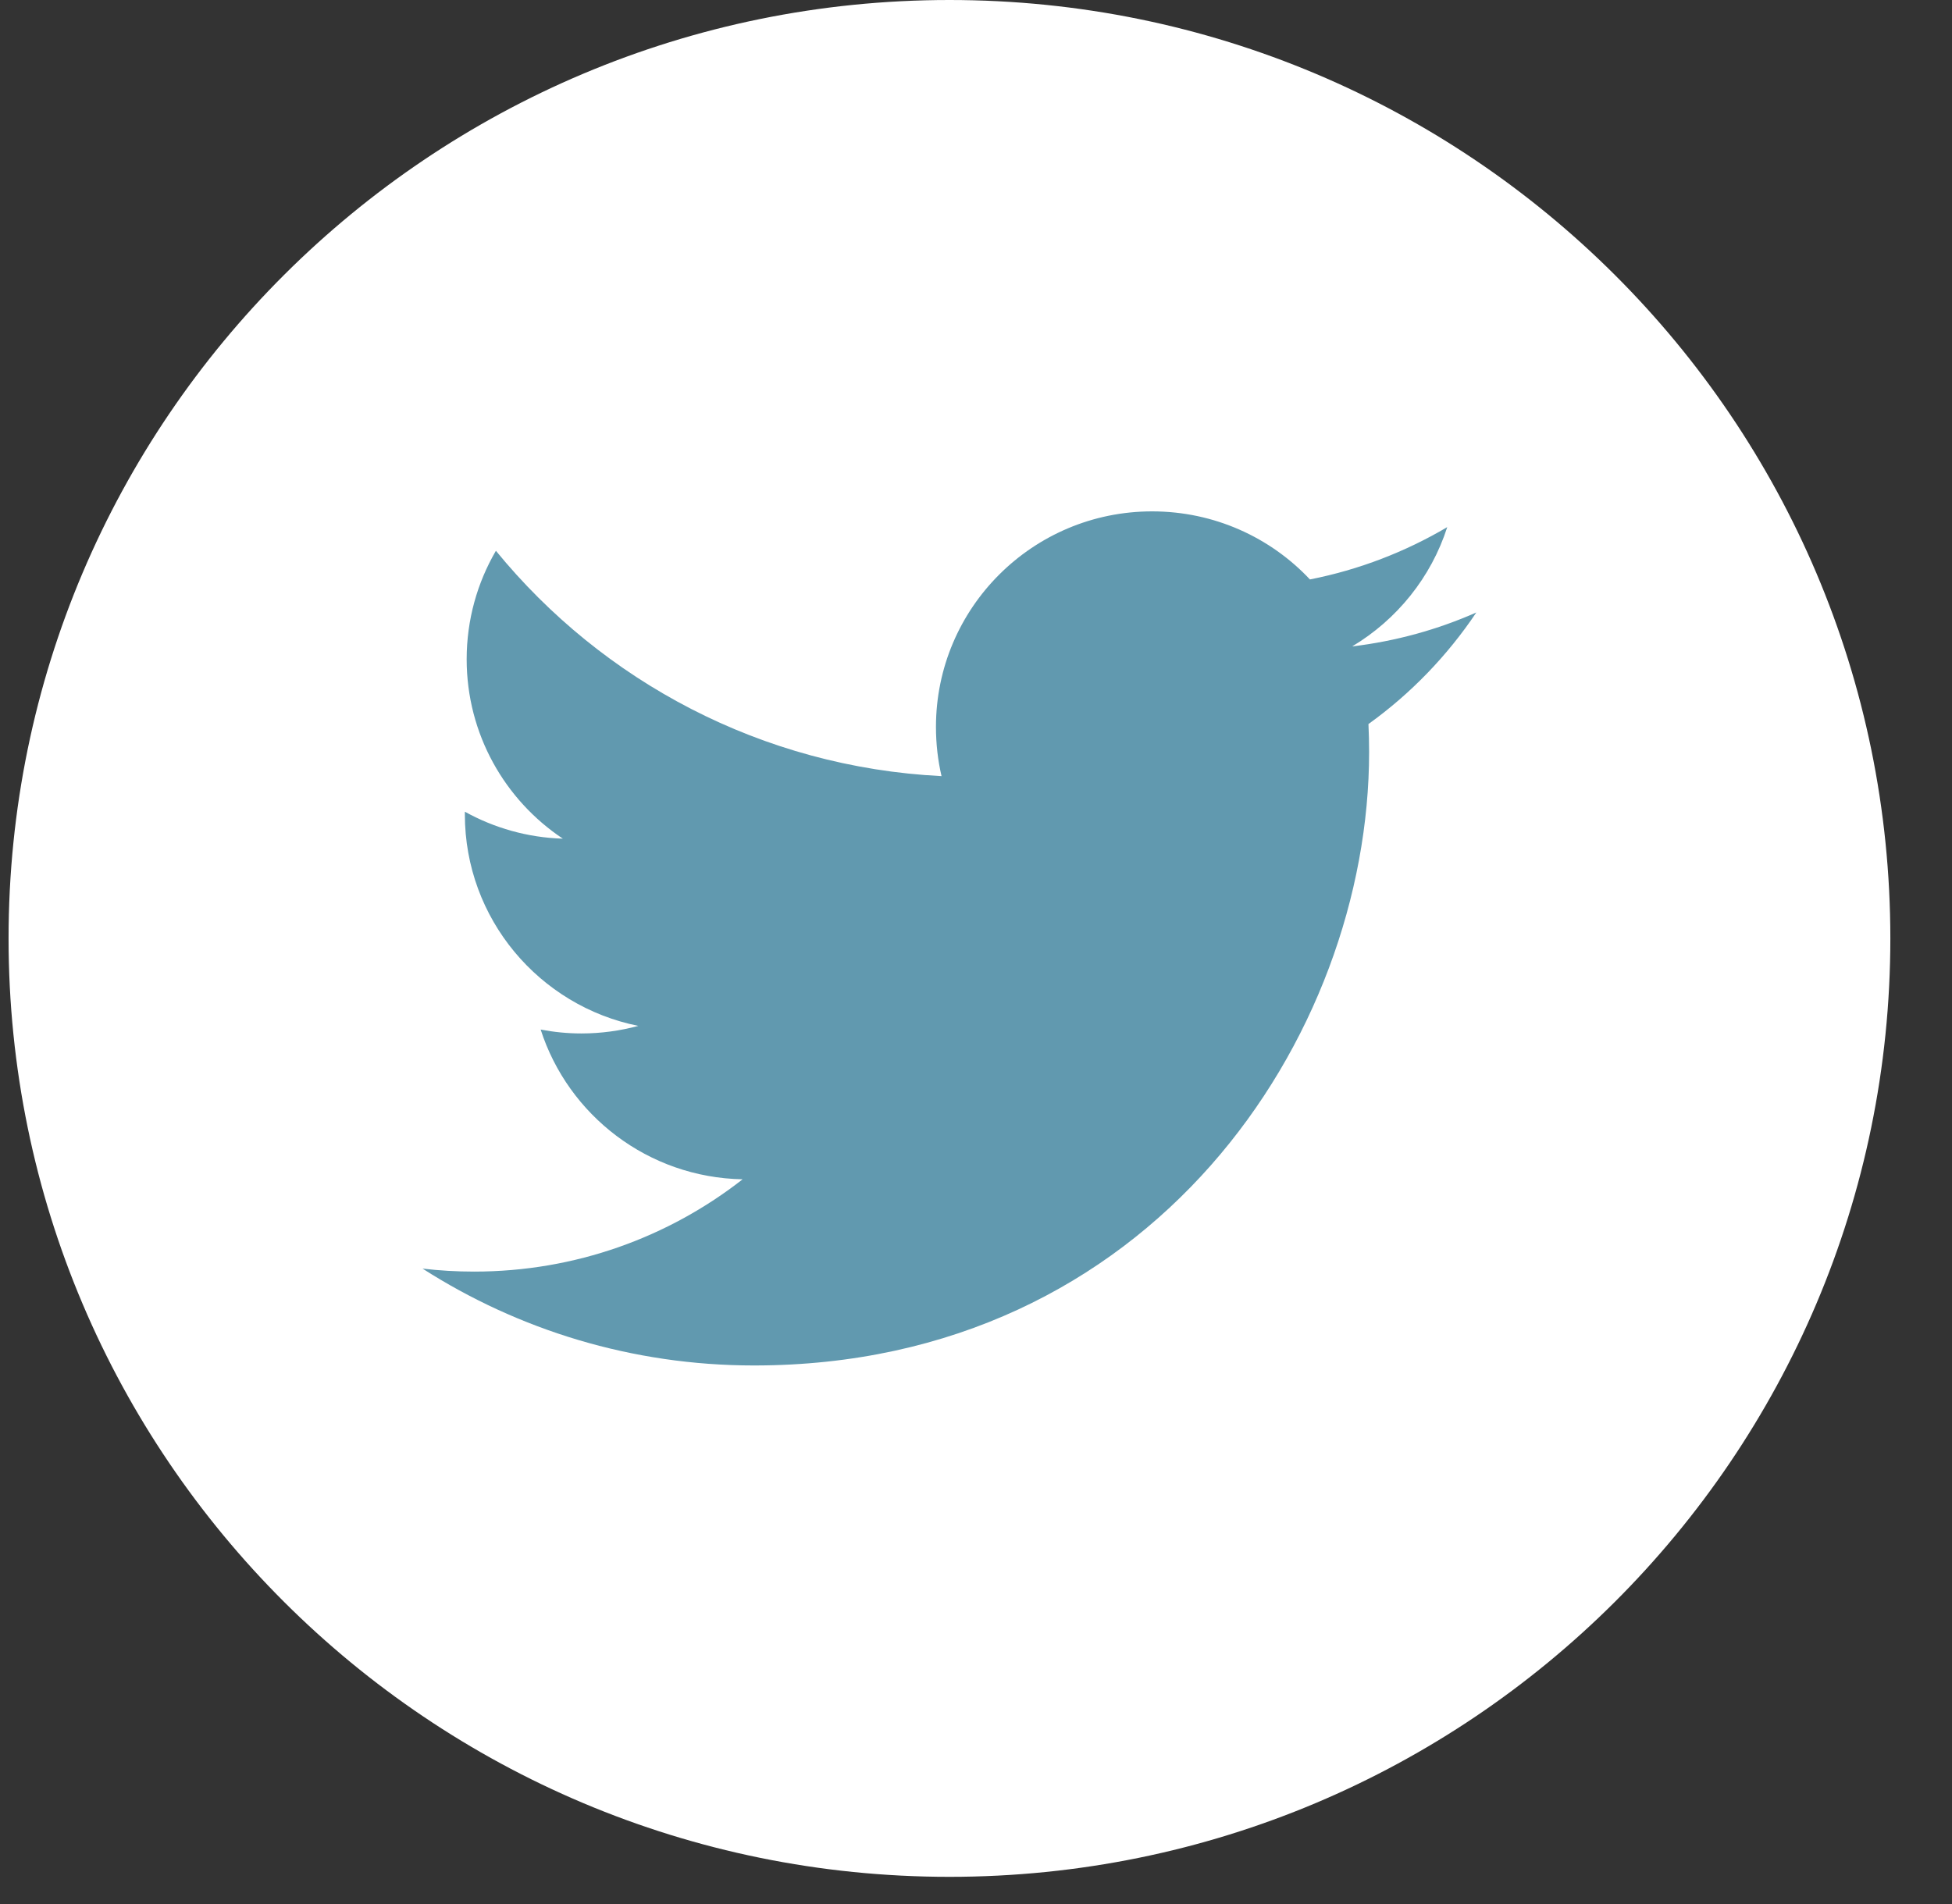
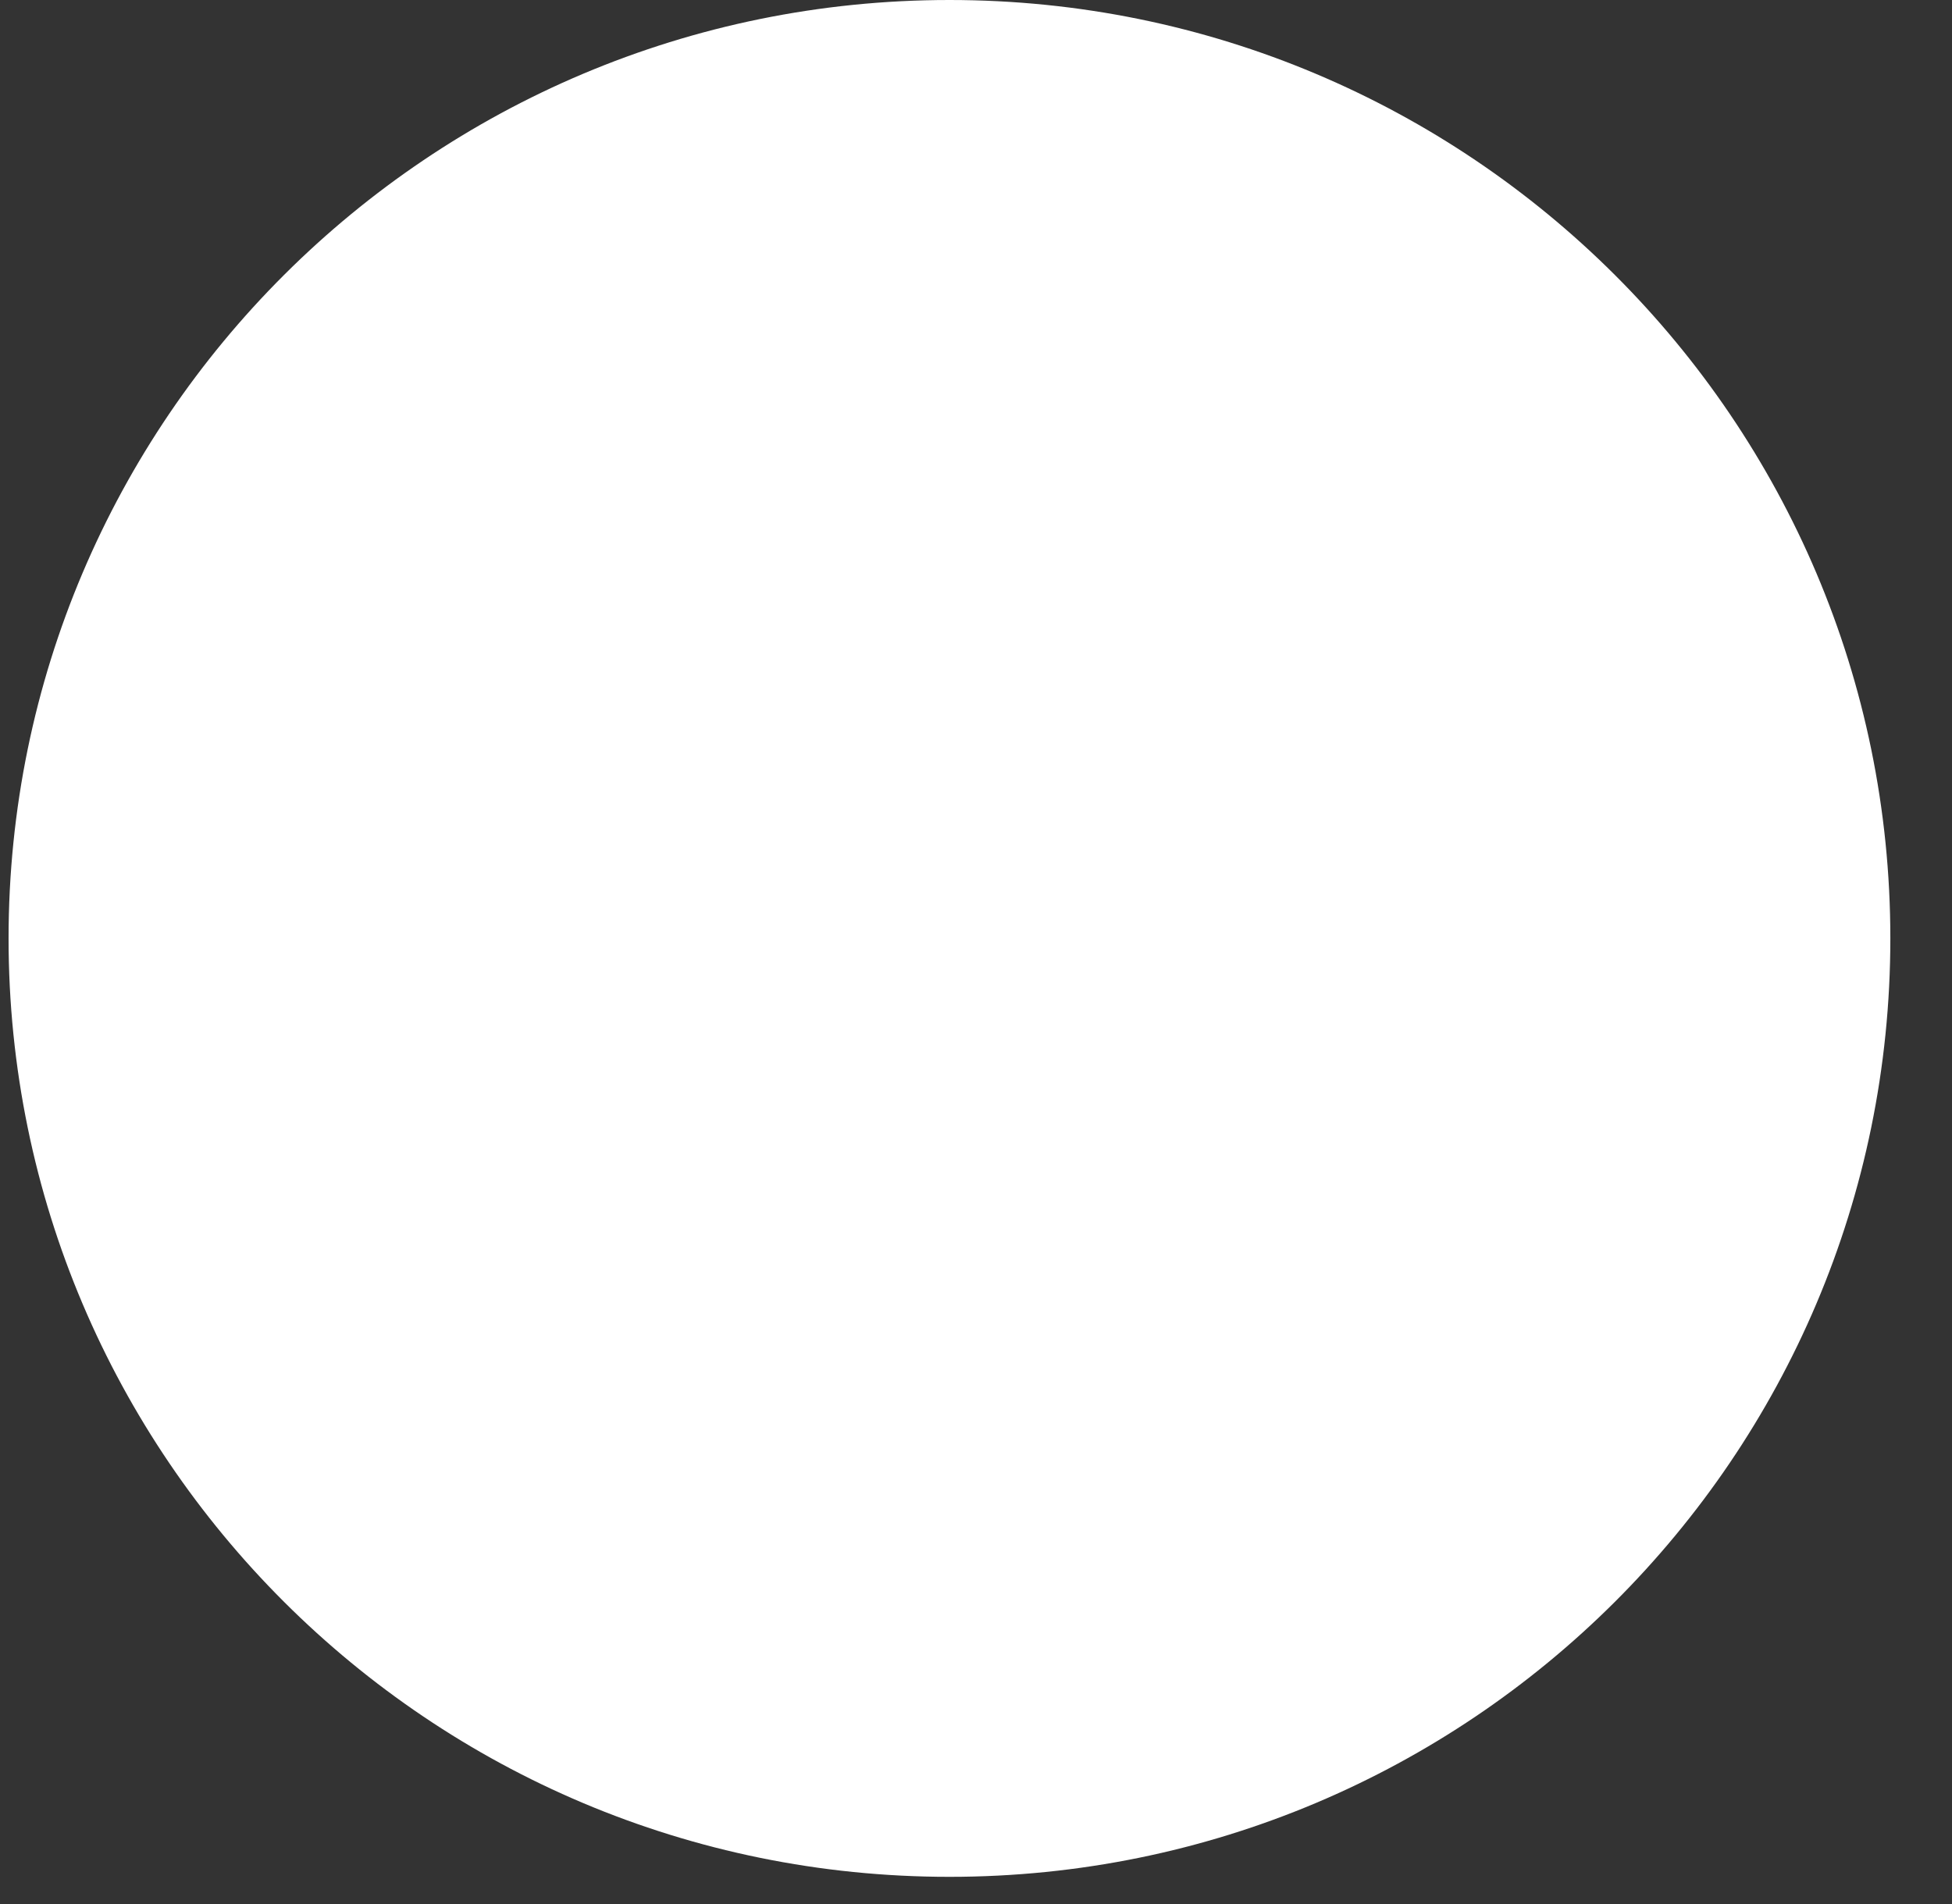
<svg xmlns="http://www.w3.org/2000/svg" width="41px" height="40px" viewBox="0 0 41 40" version="1.1">
  <rect x="0" y="0" width="41" height="40" fill="#333333" stroke="none" />
  <title>Group 2</title>
  <g id="Symbols" stroke="none" stroke-width="1" fill="none" fill-rule="evenodd">
    <g id="Icons_Social" transform="translate(-48, 0)">
      <g transform="translate(0, 0)" id="Group-21">
        <g transform="translate(48, 0)">
          <g id="Group-2" transform="translate(0.18, 0)">
            <path d="M39.525,19.714 C39.525,30.602 30.677,39.429 19.762,39.429 C8.848,39.429 -1.81188398e-13,30.602 -1.81188398e-13,19.714 C-1.81188398e-13,8.826 8.848,1.0658141e-14 19.762,1.0658141e-14 C30.677,1.0658141e-14 39.525,8.826 39.525,19.714" id="Fill-5" fill="#FFFFFF" />
-             <path d="M30.829,12.867 C30.015,13.227 29.14,13.47 28.221,13.58 C29.159,13.019 29.879,12.131 30.218,11.074 C29.34,11.592 28.369,11.969 27.334,12.173 C26.506,11.292 25.326,10.743 24.019,10.743 C21.512,10.743 19.479,12.771 19.479,15.272 C19.479,15.628 19.519,15.973 19.596,16.305 C15.822,16.116 12.476,14.312 10.236,11.571 C9.846,12.24 9.622,13.019 9.622,13.849 C9.622,15.42 10.423,16.807 11.642,17.619 C10.897,17.596 10.197,17.392 9.585,17.053 C9.584,17.072 9.584,17.091 9.584,17.11 C9.584,19.305 11.15,21.135 13.227,21.552 C12.846,21.655 12.445,21.711 12.031,21.711 C11.738,21.711 11.454,21.682 11.176,21.629 C11.755,23.429 13.431,24.738 15.418,24.775 C13.864,25.99 11.906,26.714 9.778,26.714 C9.412,26.714 9.051,26.693 8.695,26.651 C10.705,27.937 13.092,28.686 15.656,28.686 C24.009,28.686 28.577,21.783 28.577,15.797 C28.577,15.601 28.572,15.406 28.563,15.211 C29.451,14.573 30.221,13.775 30.829,12.867" id="Fill-7" fill="#6199AF" />
          </g>
        </g>
      </g>
    </g>
  </g>
</svg>